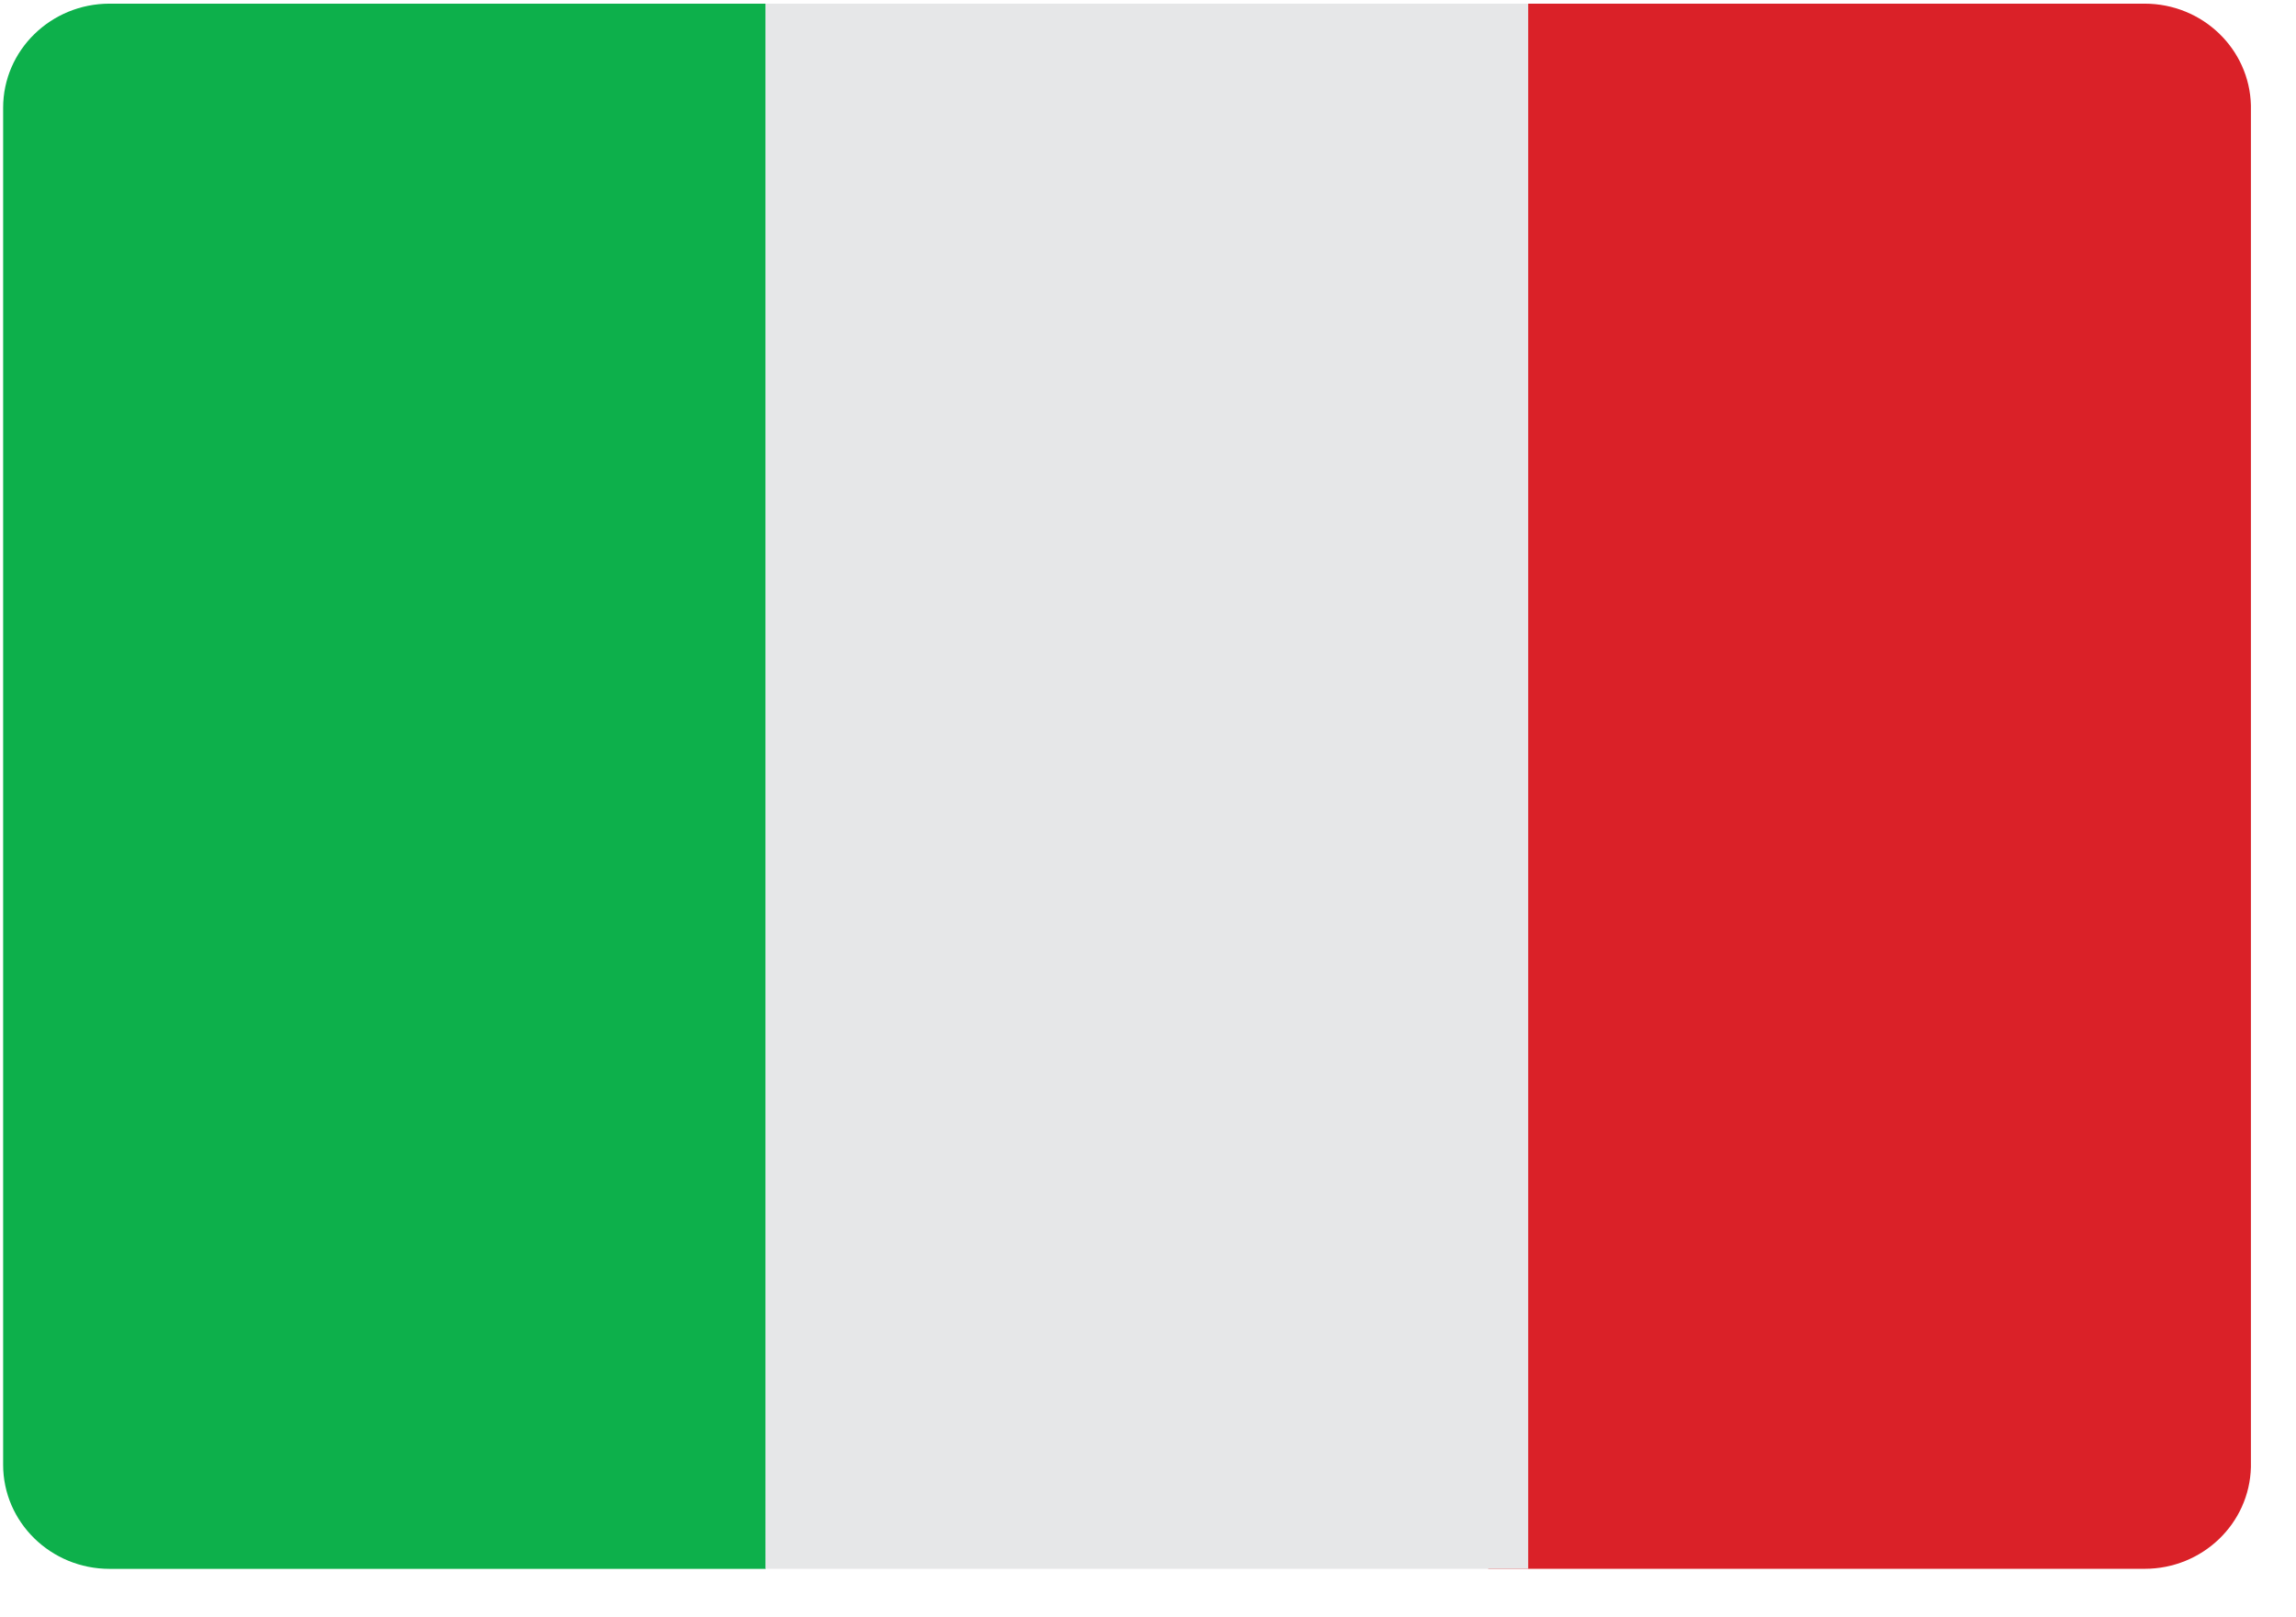
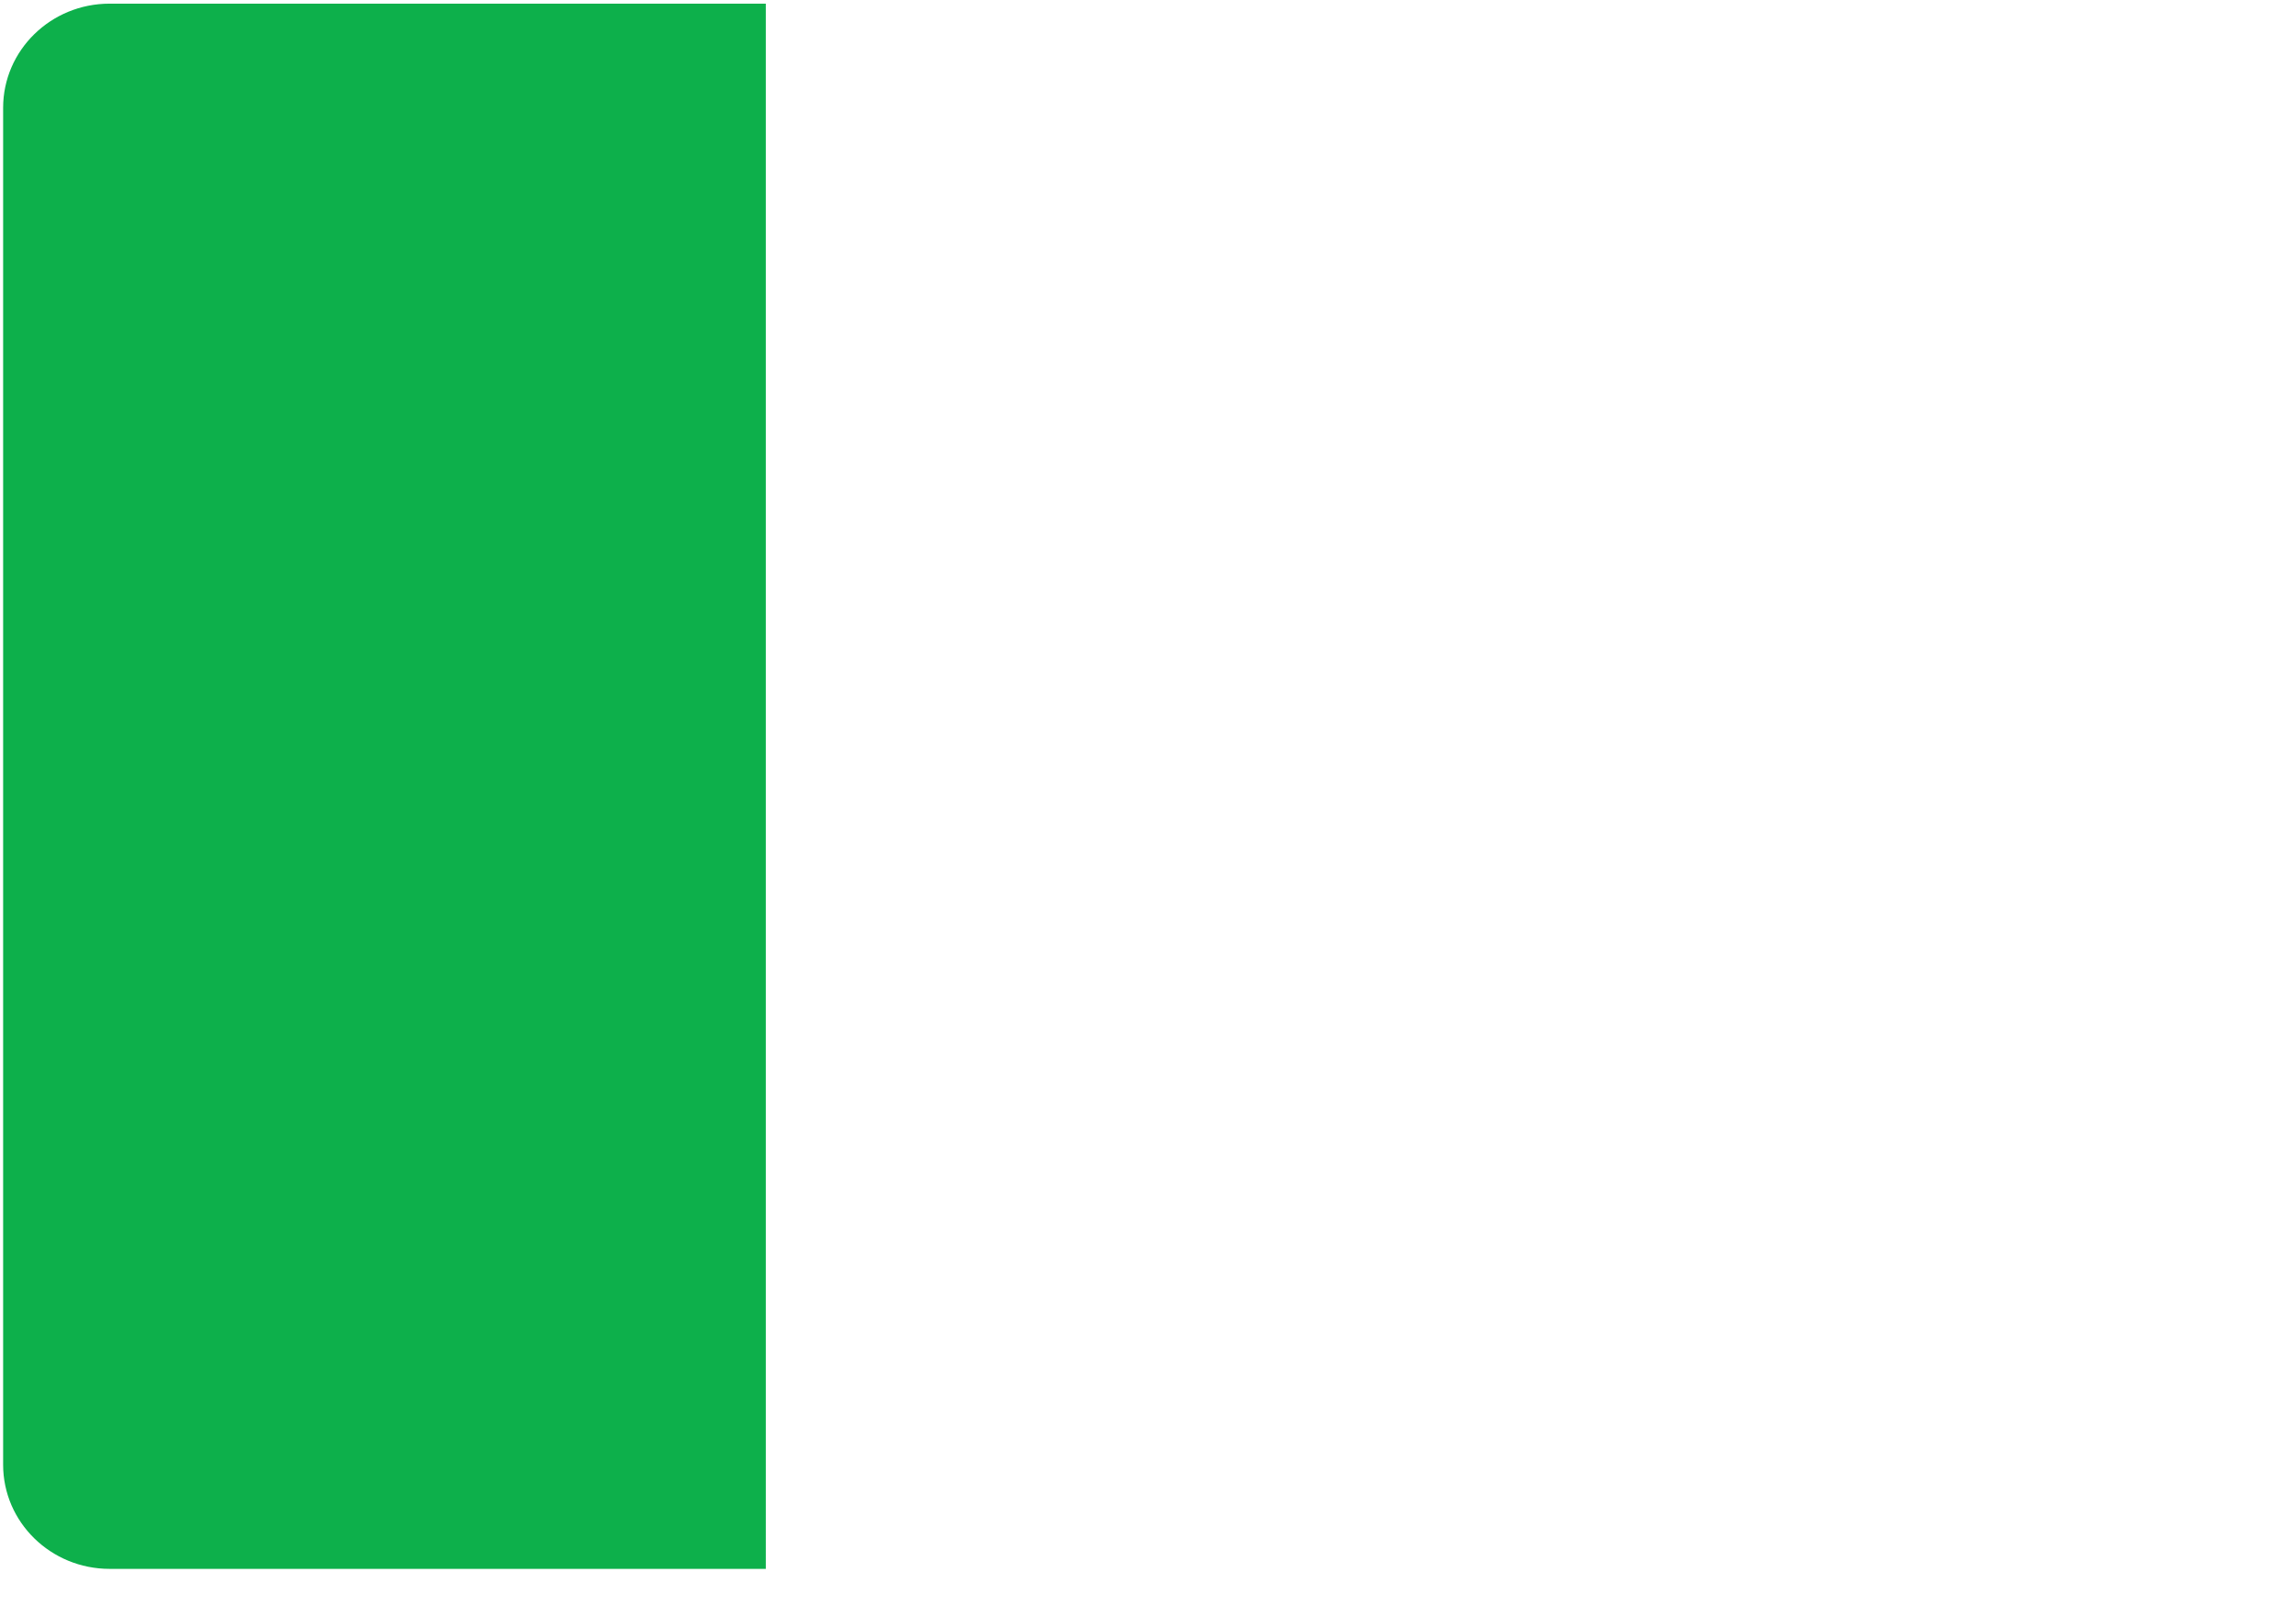
<svg xmlns="http://www.w3.org/2000/svg" width="44" height="31" viewBox="0 0 44 31">
  <defs>
    <clipPath id="essla">
      <path d="M.06.07h14.616v30H.06z" />
    </clipPath>
    <clipPath id="esslb">
-       <path d="M28.52.07h14.616v30H28.52z" />
-     </clipPath>
+       </clipPath>
    <clipPath id="esslc">
      <path d="M.06 30.07h43.078v-30H.06z" />
    </clipPath>
  </defs>
  <g>
    <g>
      <g>
        <g />
        <g clip-path="url(#essla)">
          <path fill="#0db04b" d="M2.1.07C.974.07.06.964.06 2.066v26.009c0 1.102.914 1.996 2.04 1.996h12.576V.07z" />
        </g>
      </g>
      <g>
        <g />
        <g clip-path="url(#esslb)">
          <path fill="#da2128" d="M41.099.07H28.52v30h12.579c1.11 0 2.01-.868 2.037-1.948V2.02C43.11.939 42.209.07 41.099.07" />
        </g>
      </g>
      <g />
      <g clip-path="url(#esslc)">
-         <path fill="#e6e7e8" d="M14.67 30.07h14.616v-30H14.67z" />
-       </g>
+         </g>
    </g>
  </g>
</svg>